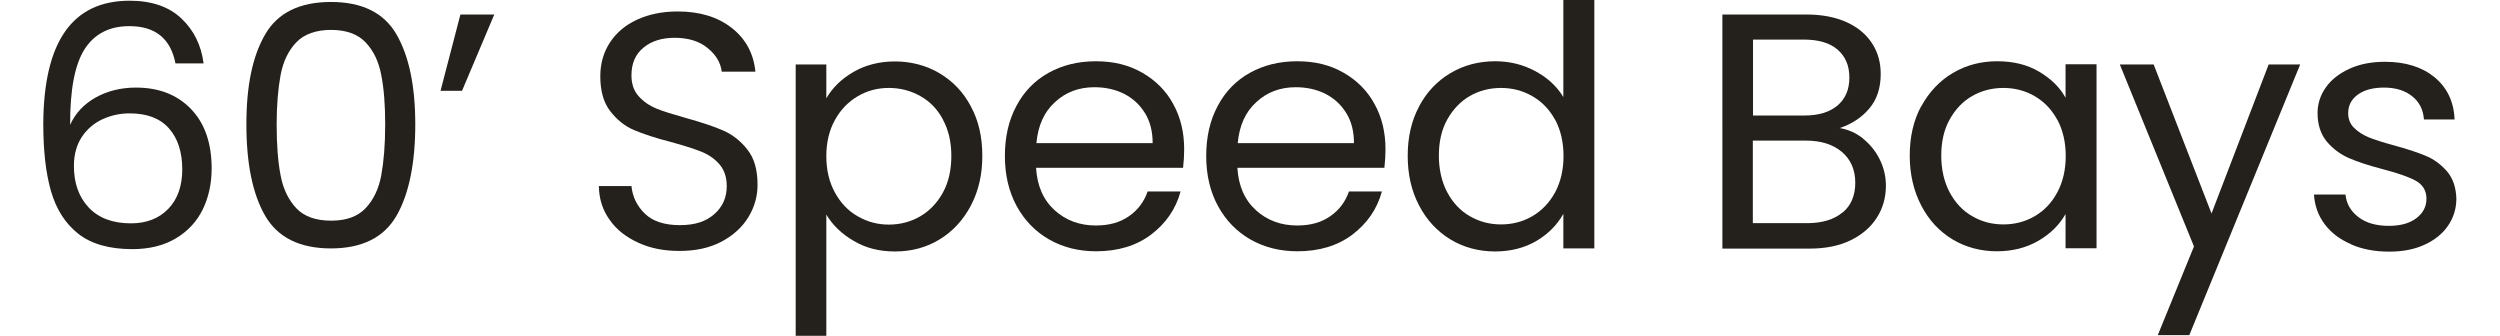
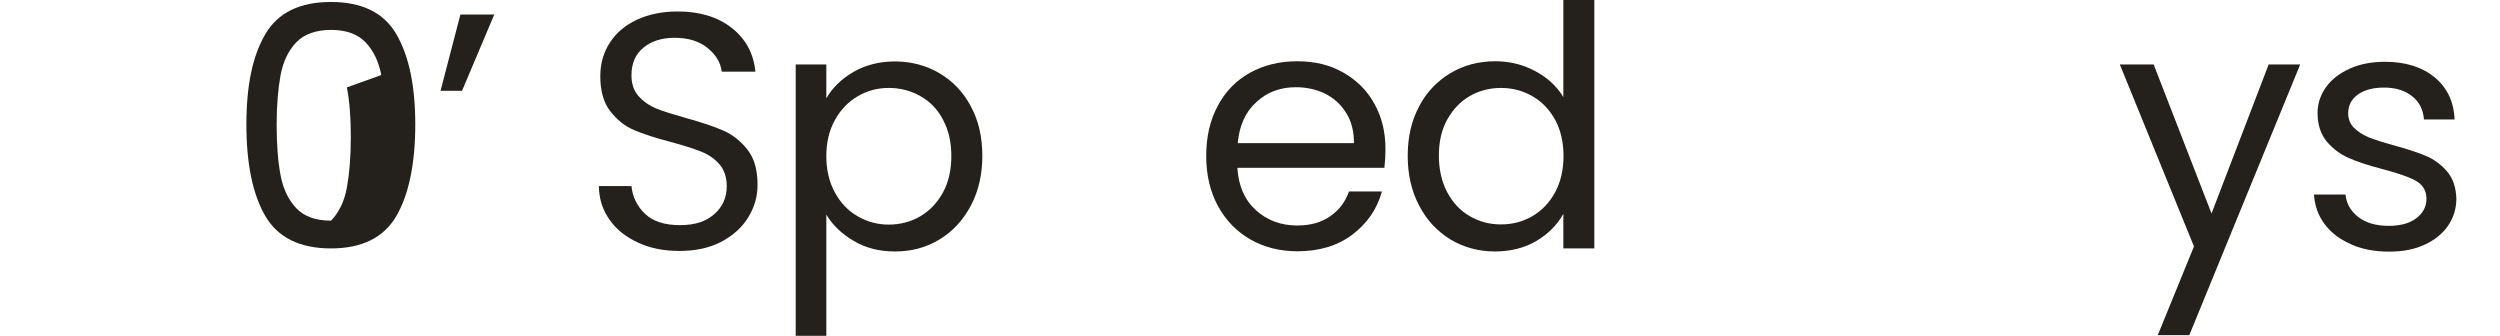
<svg xmlns="http://www.w3.org/2000/svg" id="Layer_26508adb97d3dd" data-name="Layer 2" viewBox="0 0 134.71 18.75" aria-hidden="true" width="134px" height="18px">
  <defs>
    <linearGradient class="cerosgradient" data-cerosgradient="true" id="CerosGradient_id3c716de96" gradientUnits="userSpaceOnUse" x1="50%" y1="100%" x2="50%" y2="0%">
      <stop offset="0%" stop-color="#d1d1d1" />
      <stop offset="100%" stop-color="#d1d1d1" />
    </linearGradient>
    <linearGradient />
    <style>
      .cls-1-6508adb97d3dd{
        fill: #24211c;
        stroke-width: 0px;
      }
    </style>
  </defs>
-   <path class="cls-1-6508adb97d3dd" d="m4.78,1.46c-1.11,0-1.94.43-2.49,1.28-.55.86-.82,2.27-.81,4.23.29-.65.77-1.16,1.43-1.53.67-.37,1.42-.55,2.24-.55,1.29,0,2.31.4,3.08,1.2.77.8,1.15,1.91,1.15,3.32,0,.85-.17,1.61-.5,2.29-.33.67-.83,1.21-1.5,1.61-.67.4-1.48.6-2.43.6-1.29,0-2.29-.29-3.02-.86-.72-.57-1.23-1.37-1.52-2.38-.29-1.01-.43-2.26-.43-3.75C0,2.33,1.6.04,4.8.04c1.23,0,2.19.33,2.89.99s1.11,1.5,1.24,2.51h-1.57c-.27-1.39-1.13-2.08-2.57-2.08Zm-1.5,5.2c-.47.22-.86.55-1.15.99-.29.44-.44.98-.44,1.62,0,.95.27,1.72.82,2.31.55.59,1.34.89,2.36.89.87,0,1.57-.27,2.09-.81.52-.54.78-1.28.78-2.2,0-.97-.25-1.74-.75-2.3-.5-.56-1.23-.83-2.19-.83-.54,0-1.04.11-1.52.33Z" />
-   <path class="cls-1-6508adb97d3dd" d="m12.37,1.92c.7-1.21,1.93-1.81,3.67-1.81s2.96.6,3.66,1.81c.7,1.21,1.05,2.88,1.05,5.03s-.35,3.89-1.05,5.1c-.7,1.21-1.92,1.82-3.66,1.82s-2.97-.61-3.67-1.82c-.7-1.21-1.05-2.91-1.05-5.1s.35-3.83,1.05-5.03Zm6.48,2.27c-.14-.76-.44-1.37-.88-1.83-.44-.46-1.09-.69-1.92-.69s-1.5.23-1.94.69c-.44.46-.74,1.07-.88,1.83-.14.76-.22,1.68-.22,2.77s.07,2.07.22,2.83c.14.76.44,1.37.88,1.84.44.46,1.09.69,1.94.69s1.48-.23,1.92-.69c.44-.46.74-1.08.88-1.84.14-.76.22-1.71.22-2.83s-.07-2.01-.22-2.77Z" />
+   <path class="cls-1-6508adb97d3dd" d="m12.37,1.92c.7-1.21,1.93-1.81,3.67-1.81s2.96.6,3.66,1.81c.7,1.21,1.05,2.88,1.05,5.03s-.35,3.89-1.05,5.1c-.7,1.21-1.92,1.82-3.66,1.82s-2.97-.61-3.67-1.82c-.7-1.21-1.05-2.91-1.05-5.1s.35-3.83,1.05-5.03Zm6.48,2.27c-.14-.76-.44-1.37-.88-1.83-.44-.46-1.09-.69-1.92-.69s-1.5.23-1.94.69c-.44.46-.74,1.07-.88,1.83-.14.76-.22,1.68-.22,2.77s.07,2.07.22,2.83c.14.76.44,1.37.88,1.84.44.46,1.09.69,1.94.69c.44-.46.74-1.08.88-1.84.14-.76.22-1.71.22-2.83s-.07-2.01-.22-2.77Z" />
  <path class="cls-1-6508adb97d3dd" d="m23.27.81h1.89l-1.8,4.26h-1.2l1.11-4.26Z" />
  <path class="cls-1-6508adb97d3dd" d="m33.2,13.55c-.68-.31-1.22-.73-1.6-1.28-.39-.54-.59-1.17-.6-1.88h1.82c.06.61.32,1.13.76,1.55.44.42,1.09.63,1.94.63s1.45-.2,1.92-.61c.47-.41.7-.93.7-1.57,0-.5-.14-.91-.41-1.22s-.62-.55-1.03-.71c-.41-.16-.97-.34-1.67-.53-.86-.22-1.55-.45-2.07-.67-.52-.22-.96-.58-1.33-1.06-.37-.48-.55-1.13-.55-1.94,0-.71.18-1.34.54-1.89.36-.55.87-.98,1.53-1.28.66-.3,1.41-.45,2.26-.45,1.23,0,2.23.31,3.01.92.78.61,1.22,1.43,1.32,2.44h-1.88c-.06-.5-.32-.94-.79-1.32-.46-.38-1.08-.57-1.84-.57-.71,0-1.29.18-1.74.55s-.67.88-.67,1.55c0,.47.13.86.4,1.16.27.3.6.53.99.69.39.16.95.33,1.66.53.86.24,1.56.47,2.08.7s.98.59,1.35,1.07c.38.48.56,1.13.56,1.96,0,.64-.17,1.24-.51,1.8s-.84,1.02-1.5,1.37c-.66.35-1.44.52-2.34.52s-1.63-.15-2.31-.46Z" />
  <path class="cls-1-6508adb97d3dd" d="m45.21,4.02c.67-.39,1.45-.59,2.33-.59s1.74.22,2.48.66c.74.44,1.33,1.05,1.75,1.85.43.79.64,1.71.64,2.76s-.21,1.96-.64,2.78c-.43.81-1.01,1.44-1.75,1.89-.74.45-1.57.67-2.48.67s-1.65-.2-2.31-.59c-.67-.39-1.18-.88-1.53-1.47v6.77h-1.71V3.6h1.71v1.89c.34-.59.84-1.08,1.51-1.47Zm5,2.65c-.31-.58-.73-1.01-1.27-1.31-.53-.3-1.12-.45-1.75-.45s-1.2.15-1.73.46c-.53.31-.96.75-1.28,1.33-.32.58-.48,1.25-.48,2.02s.16,1.45.48,2.03c.32.58.74,1.03,1.28,1.33.53.31,1.11.46,1.73.46s1.22-.15,1.75-.46.95-.75,1.27-1.33.47-1.27.47-2.05-.16-1.45-.47-2.02Z" />
-   <path class="cls-1-6508adb97d3dd" d="m63.62,9.37h-8.21c.06,1.01.41,1.8,1.04,2.37s1.4.85,2.3.85c.74,0,1.35-.17,1.85-.52.49-.34.84-.8,1.04-1.38h1.84c-.27.99-.83,1.79-1.65,2.41-.82.62-1.85.93-3.07.93-.97,0-1.85-.22-2.62-.66-.77-.44-1.37-1.06-1.81-1.86-.44-.81-.66-1.74-.66-2.8s.21-1.99.64-2.79c.42-.8,1.02-1.42,1.79-1.85.77-.43,1.65-.65,2.65-.65s1.84.21,2.59.64c.75.43,1.33,1.01,1.73,1.75.41.74.61,1.58.61,2.52,0,.33-.02.67-.06,1.03Zm-2.14-3.07c-.29-.47-.68-.82-1.17-1.07-.49-.24-1.04-.36-1.64-.36-.86,0-1.6.27-2.2.83-.61.55-.95,1.31-1.04,2.29h6.49c0-.65-.14-1.21-.43-1.68Z" />
  <path class="cls-1-6508adb97d3dd" d="m74.86,9.37h-8.21c.06,1.01.41,1.8,1.04,2.37s1.4.85,2.3.85c.74,0,1.35-.17,1.85-.52.49-.34.84-.8,1.04-1.38h1.84c-.27.99-.83,1.79-1.65,2.41-.82.62-1.85.93-3.07.93-.97,0-1.85-.22-2.62-.66-.77-.44-1.37-1.06-1.81-1.86-.44-.81-.66-1.74-.66-2.8s.21-1.99.64-2.79c.42-.8,1.02-1.42,1.79-1.85.77-.43,1.65-.65,2.65-.65s1.84.21,2.59.64c.75.43,1.33,1.01,1.73,1.75.41.74.61,1.58.61,2.52,0,.33-.02.67-.06,1.03Zm-2.14-3.07c-.29-.47-.68-.82-1.17-1.07-.49-.24-1.04-.36-1.64-.36-.86,0-1.6.27-2.2.83-.61.55-.95,1.31-1.04,2.29h6.49c0-.65-.14-1.21-.43-1.68Z" />
  <path class="cls-1-6508adb97d3dd" d="m76.8,5.93c.42-.79,1.01-1.41,1.75-1.85.74-.44,1.58-.66,2.5-.66.8,0,1.54.18,2.23.55.69.37,1.21.85,1.57,1.45V0h1.73v13.87h-1.73v-1.93c-.34.61-.84,1.12-1.5,1.51-.66.39-1.44.59-2.32.59s-1.74-.22-2.48-.67-1.33-1.08-1.75-1.89c-.43-.81-.64-1.74-.64-2.78s.21-1.97.64-2.76Zm7.59.76c-.31-.57-.73-1.01-1.27-1.32s-1.12-.46-1.75-.46-1.22.15-1.74.45c-.52.3-.94.74-1.26,1.31s-.47,1.25-.47,2.02.16,1.47.47,2.05.73,1.03,1.26,1.33c.53.31,1.11.46,1.74.46s1.22-.15,1.75-.46.95-.75,1.27-1.33c.31-.58.47-1.26.47-2.03s-.16-1.45-.47-2.03Z" />
-   <path class="cls-1-6508adb97d3dd" d="m101.57,7.73c.39.31.71.7.94,1.16.23.46.35.96.35,1.48,0,.66-.17,1.26-.51,1.79-.34.53-.83.95-1.47,1.26s-1.4.46-2.28.46h-4.87V.81h4.69c.89,0,1.64.15,2.27.44.63.29,1.09.69,1.41,1.19s.47,1.06.47,1.69c0,.78-.21,1.42-.63,1.92s-.97.87-1.66,1.1c.47.08.91.27,1.3.58Zm-6.14-1.28h2.87c.8,0,1.42-.19,1.86-.56.44-.38.66-.89.66-1.56s-.22-1.18-.66-1.56c-.44-.38-1.07-.56-1.89-.56h-2.83v4.24Zm5.01,5.42c.48-.4.71-.96.71-1.67s-.25-1.3-.75-1.72c-.5-.42-1.17-.63-2.01-.63h-2.96v4.61h3.02c.85,0,1.51-.2,1.99-.6Z" />
-   <path class="cls-1-6508adb97d3dd" d="m104.84,5.93c.43-.79,1.01-1.41,1.75-1.85.74-.44,1.57-.66,2.48-.66s1.68.19,2.34.58c.66.39,1.16.87,1.48,1.46v-1.87h1.73v10.27h-1.73v-1.91c-.34.6-.84,1.1-1.51,1.49-.67.39-1.45.59-2.33.59s-1.74-.22-2.48-.67-1.32-1.08-1.74-1.89-.64-1.74-.64-2.78.21-1.97.64-2.76Zm7.59.76c-.31-.57-.73-1.01-1.26-1.32-.53-.31-1.12-.46-1.75-.46s-1.22.15-1.74.45c-.53.3-.94.74-1.26,1.31s-.47,1.25-.47,2.02.16,1.47.47,2.05.73,1.03,1.26,1.33c.52.31,1.11.46,1.74.46s1.22-.15,1.75-.46c.53-.31.95-.75,1.26-1.33s.47-1.26.47-2.03-.16-1.45-.47-2.03Z" />
  <path class="cls-1-6508adb97d3dd" d="m125.99,3.6l-6.19,15.11h-1.76l2.02-4.95-4.14-10.16h1.89l3.23,8.32,3.19-8.32h1.76Z" />
  <path class="cls-1-6508adb97d3dd" d="m128.84,13.64c-.63-.27-1.12-.64-1.48-1.12s-.56-1.03-.6-1.66h1.76c.05.51.29.93.72,1.26.43.33,1,.49,1.7.49.65,0,1.16-.14,1.54-.43.38-.29.56-.65.56-1.09s-.2-.78-.6-1-1.02-.43-1.86-.65c-.76-.2-1.38-.4-1.86-.61-.48-.21-.89-.51-1.24-.92-.34-.41-.52-.94-.52-1.6,0-.52.16-1.01.47-1.44.31-.44.76-.78,1.33-1.04.58-.26,1.23-.38,1.97-.38,1.14,0,2.06.29,2.76.86.7.58,1.08,1.36,1.12,2.36h-1.71c-.04-.54-.25-.97-.65-1.29-.39-.32-.92-.49-1.58-.49-.61,0-1.1.13-1.46.39-.36.26-.54.61-.54,1.03,0,.34.11.62.33.83.22.22.49.39.82.53.33.13.79.28,1.38.44.74.2,1.34.4,1.8.59.46.19.86.49,1.19.87.33.39.5.89.52,1.52,0,.56-.16,1.07-.47,1.52-.31.45-.75.8-1.32,1.06s-1.22.38-1.96.38c-.79,0-1.49-.13-2.12-.4Z" />
</svg>